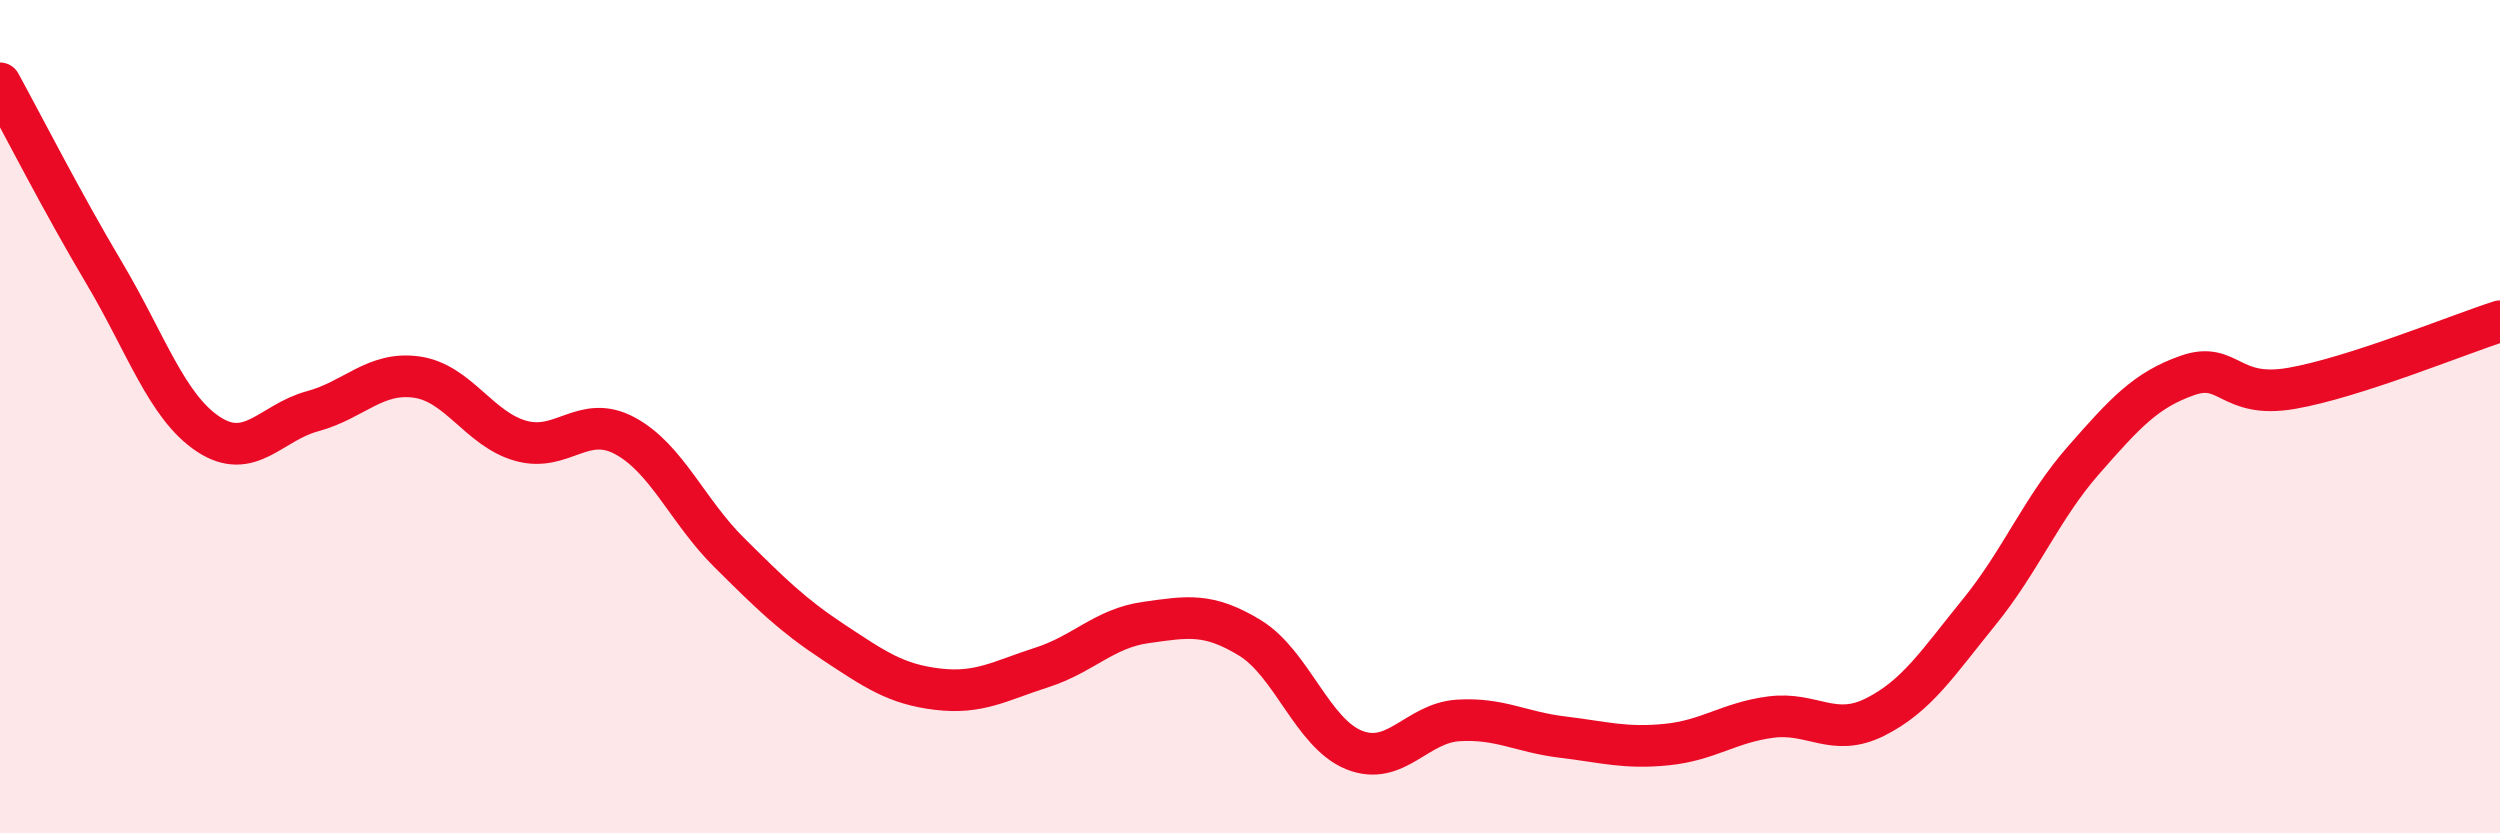
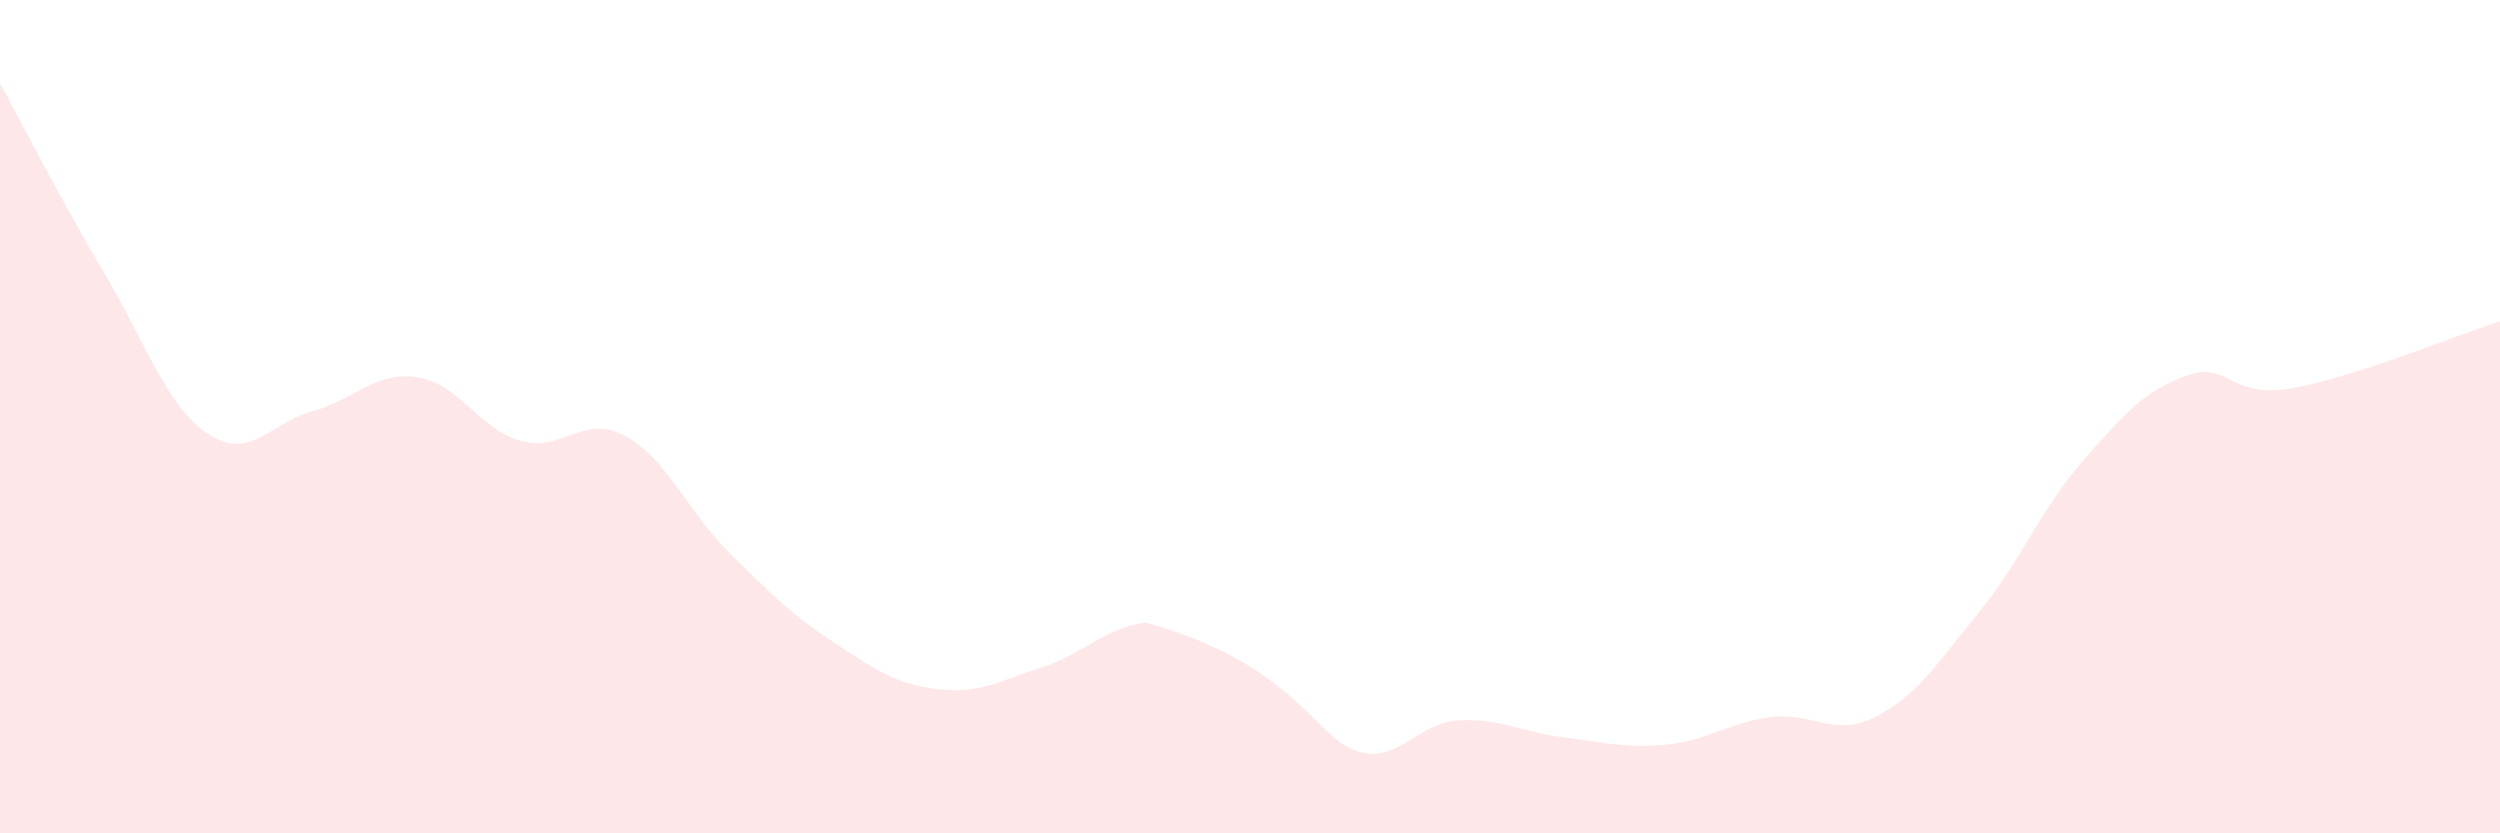
<svg xmlns="http://www.w3.org/2000/svg" width="60" height="20" viewBox="0 0 60 20">
-   <path d="M 0,2 C 0.5,2.91 1.5,4.87 2.5,6.55 C 3.5,8.23 4,9.76 5,10.42 C 6,11.08 6.5,10.14 7.5,9.87 C 8.5,9.6 9,8.91 10,9.05 C 11,9.19 11.5,10.3 12.5,10.58 C 13.5,10.86 14,9.92 15,10.46 C 16,11 16.5,12.27 17.5,13.26 C 18.5,14.25 19,14.75 20,15.41 C 21,16.07 21.5,16.42 22.5,16.54 C 23.5,16.66 24,16.34 25,16.02 C 26,15.7 26.5,15.08 27.5,14.94 C 28.5,14.8 29,14.7 30,15.31 C 31,15.92 31.5,17.6 32.5,18 C 33.5,18.4 34,17.35 35,17.29 C 36,17.23 36.5,17.57 37.5,17.69 C 38.5,17.81 39,17.97 40,17.87 C 41,17.77 41.5,17.34 42.5,17.21 C 43.5,17.08 44,17.71 45,17.21 C 46,16.71 46.5,15.92 47.5,14.69 C 48.5,13.46 49,12.19 50,11.05 C 51,9.91 51.5,9.36 52.5,9.01 C 53.5,8.66 53.5,9.58 55,9.32 C 56.5,9.06 59,8.03 60,7.71L60 20L0 20Z" fill="#EB0A25" opacity="0.1" stroke-linecap="round" stroke-linejoin="round" />
-   <path d="M 0,2 C 0.5,2.91 1.5,4.87 2.5,6.55 C 3.5,8.23 4,9.76 5,10.42 C 6,11.08 6.5,10.14 7.5,9.87 C 8.5,9.6 9,8.91 10,9.05 C 11,9.19 11.5,10.3 12.5,10.58 C 13.5,10.86 14,9.92 15,10.46 C 16,11 16.5,12.27 17.5,13.26 C 18.5,14.25 19,14.75 20,15.41 C 21,16.07 21.5,16.42 22.5,16.54 C 23.5,16.66 24,16.34 25,16.02 C 26,15.7 26.5,15.08 27.5,14.94 C 28.5,14.8 29,14.7 30,15.31 C 31,15.92 31.5,17.6 32.5,18 C 33.5,18.4 34,17.35 35,17.29 C 36,17.23 36.5,17.57 37.5,17.69 C 38.5,17.81 39,17.97 40,17.87 C 41,17.77 41.5,17.34 42.5,17.21 C 43.5,17.08 44,17.71 45,17.21 C 46,16.71 46.5,15.92 47.5,14.69 C 48.5,13.46 49,12.19 50,11.05 C 51,9.91 51.5,9.36 52.5,9.01 C 53.5,8.66 53.5,9.58 55,9.32 C 56.5,9.06 59,8.03 60,7.71" stroke="#EB0A25" stroke-width="1" fill="none" stroke-linecap="round" stroke-linejoin="round" />
+   <path d="M 0,2 C 0.5,2.91 1.5,4.87 2.5,6.55 C 3.5,8.23 4,9.76 5,10.42 C 6,11.08 6.5,10.14 7.5,9.87 C 8.5,9.6 9,8.91 10,9.05 C 11,9.19 11.5,10.3 12.5,10.58 C 13.5,10.86 14,9.92 15,10.46 C 16,11 16.5,12.27 17.5,13.26 C 18.5,14.25 19,14.75 20,15.41 C 21,16.07 21.5,16.42 22.5,16.54 C 23.5,16.66 24,16.34 25,16.02 C 26,15.7 26.5,15.08 27.5,14.94 C 31,15.92 31.5,17.6 32.5,18 C 33.5,18.4 34,17.35 35,17.29 C 36,17.23 36.5,17.57 37.5,17.69 C 38.5,17.81 39,17.97 40,17.87 C 41,17.77 41.5,17.34 42.5,17.21 C 43.5,17.08 44,17.71 45,17.21 C 46,16.71 46.5,15.92 47.5,14.69 C 48.5,13.46 49,12.19 50,11.05 C 51,9.91 51.5,9.36 52.5,9.01 C 53.5,8.66 53.5,9.58 55,9.32 C 56.5,9.06 59,8.03 60,7.71L60 20L0 20Z" fill="#EB0A25" opacity="0.1" stroke-linecap="round" stroke-linejoin="round" />
</svg>